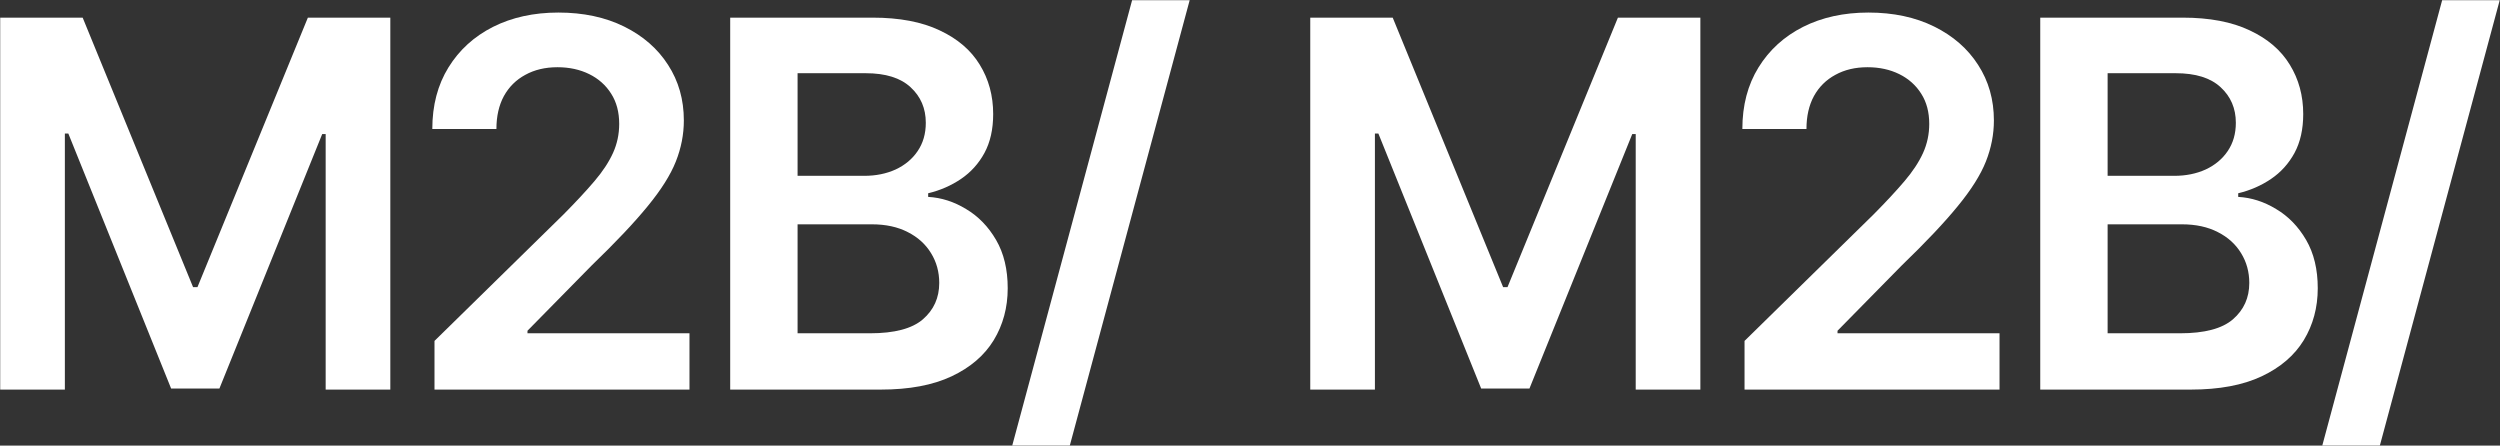
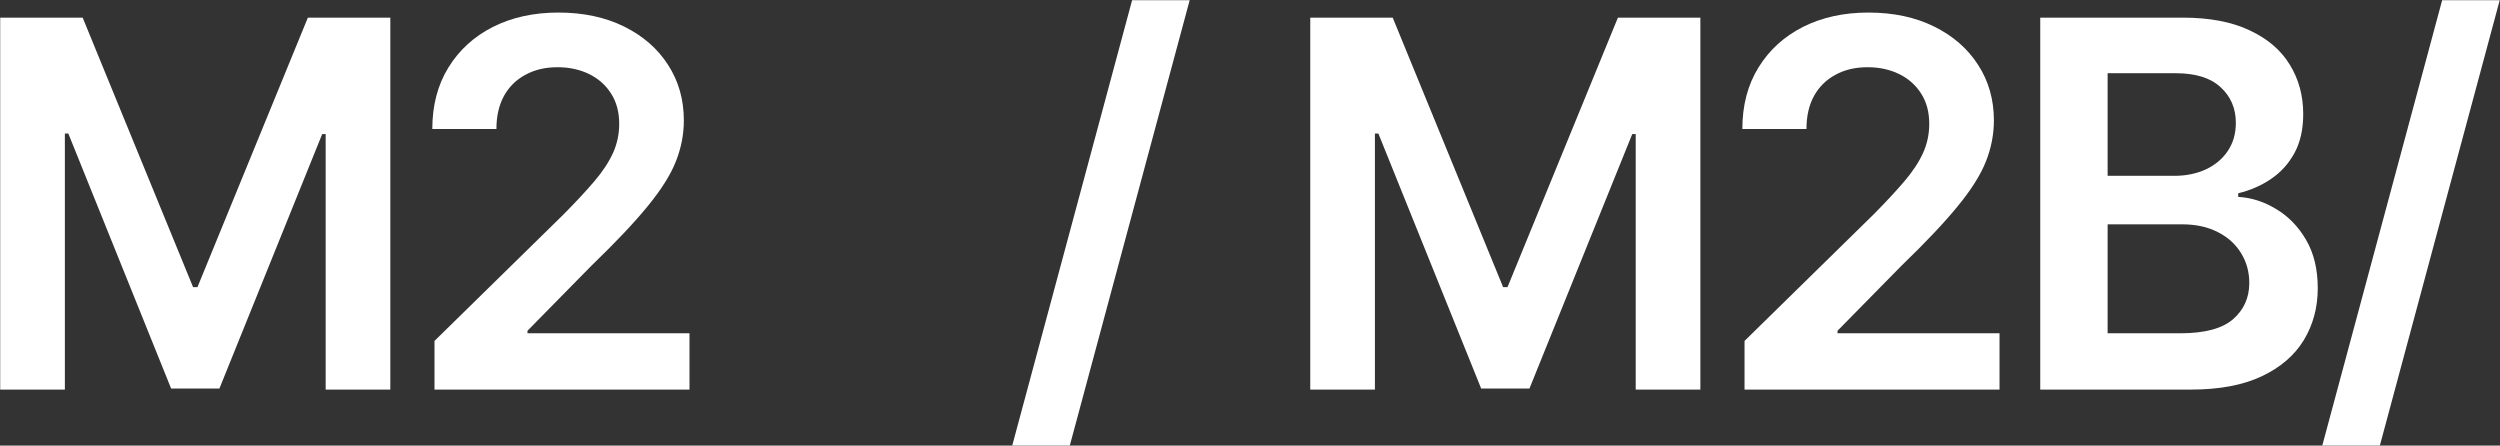
<svg xmlns="http://www.w3.org/2000/svg" width="6648" height="1185" viewBox="0 0 6648 1185" fill="none">
  <rect x="0" y="0" width="6648" height="1185" fill="#333333" stroke="none" />
  <path d="M0.557 46.909H219.818L513.454 763.614H525.045L818.682 46.909H1037.94V1036H866.011V356.483H856.835L583.483 1033.1H455.017L181.665 355.034H172.488V1036H0.557V46.909Z" fill="white" />
  <path d="M1155.4 1036V906.568L1498.78 569.949C1531.62 536.786 1558.99 507.326 1580.88 481.568C1602.77 455.811 1619.19 430.858 1630.14 406.71C1641.09 382.563 1646.56 356.805 1646.56 329.438C1646.56 298.206 1639.48 271.483 1625.31 249.267C1611.15 226.729 1591.67 209.343 1566.87 197.108C1542.08 184.873 1513.91 178.756 1482.36 178.756C1449.84 178.756 1421.34 185.517 1396.87 199.04C1372.41 212.241 1353.41 231.076 1339.89 255.546C1326.69 280.015 1320.09 309.153 1320.09 342.96H1149.6C1149.6 280.176 1163.93 225.602 1192.59 179.239C1221.24 132.875 1260.68 96.975 1310.91 71.54C1361.46 46.104 1419.41 33.386 1484.77 33.386C1551.1 33.386 1609.37 45.782 1659.6 70.574C1709.83 95.365 1748.79 129.333 1776.48 172.477C1804.49 215.621 1818.49 264.883 1818.49 320.261C1818.49 357.288 1811.41 393.67 1797.24 429.409C1783.08 465.148 1758.12 504.75 1722.39 548.216C1686.97 591.682 1637.23 644.324 1573.15 706.142L1402.67 879.523V886.284H1833.47V1036H1155.4Z" fill="white" />
-   <path d="M1941.74 1036V46.909H2320.38C2391.86 46.909 2451.26 58.178 2498.59 80.716C2546.24 102.932 2581.82 133.358 2605.32 171.994C2629.15 210.631 2641.06 254.419 2641.06 303.358C2641.06 343.604 2633.33 378.055 2617.88 406.71C2602.43 435.044 2581.66 458.064 2555.58 475.773C2529.5 493.481 2500.36 506.199 2468.16 513.926V523.585C2503.26 525.517 2536.91 536.303 2569.1 555.943C2601.62 575.261 2628.18 602.629 2648.79 638.045C2669.4 673.462 2679.7 716.284 2679.7 766.511C2679.7 817.705 2667.3 863.746 2642.51 904.636C2617.72 945.205 2580.37 977.24 2530.47 1000.74C2480.56 1024.25 2417.78 1036 2342.11 1036H1941.74ZM2120.92 886.284H2313.62C2378.66 886.284 2425.5 873.888 2454.16 849.097C2483.14 823.983 2497.62 791.786 2497.62 752.506C2497.62 723.206 2490.38 696.805 2475.89 673.301C2461.4 649.475 2440.8 630.801 2414.07 617.278C2387.35 603.434 2355.48 596.511 2318.45 596.511H2120.92V886.284ZM2120.92 467.563H2298.16C2329.07 467.563 2356.92 461.928 2381.72 450.659C2406.51 439.068 2425.99 422.809 2440.15 401.881C2454.64 380.631 2461.89 355.517 2461.89 326.54C2461.89 288.225 2448.36 256.672 2421.32 231.881C2394.59 207.089 2354.83 194.693 2302.03 194.693H2120.92V467.563Z" fill="white" />
  <path d="M3163.59 0.545L2844.84 1184.75H2691.75L3010.5 0.545H3163.59Z" fill="white" />
  <path d="M3484.23 46.909H3703.49L3997.13 763.614H4008.72L4302.35 46.909H4521.62V1036H4349.68V356.483H4340.51L4067.15 1033.1H3938.69L3665.34 355.034H3656.16V1036H3484.23V46.909Z" fill="white" />
  <path d="M4639.07 1036V906.568L4982.45 569.949C5015.29 536.786 5042.66 507.326 5064.55 481.568C5086.45 455.811 5102.87 430.858 5113.81 406.71C5124.76 382.563 5130.23 356.805 5130.23 329.438C5130.23 298.206 5123.15 271.483 5108.98 249.267C5094.82 226.729 5075.34 209.343 5050.55 197.108C5025.76 184.873 4997.58 178.756 4966.03 178.756C4933.51 178.756 4905.02 185.517 4880.55 199.04C4856.08 212.241 4837.08 231.076 4823.56 255.546C4810.36 280.015 4803.76 309.153 4803.76 342.96H4633.27C4633.27 280.176 4647.6 225.602 4676.26 179.239C4704.91 132.875 4744.35 96.975 4794.58 71.54C4845.13 46.104 4903.08 33.386 4968.44 33.386C5034.77 33.386 5093.05 45.782 5143.27 70.574C5193.5 95.365 5232.46 129.333 5260.15 172.477C5288.16 215.621 5302.17 264.883 5302.17 320.261C5302.17 357.288 5295.08 393.67 5280.92 429.409C5266.75 465.148 5241.8 504.75 5206.06 548.216C5170.64 591.682 5120.9 644.324 5056.83 706.142L4886.34 879.523V886.284H5317.14V1036H4639.07Z" fill="white" />
  <path d="M5425.42 1036V46.909H5804.05C5875.53 46.909 5934.93 58.178 5982.26 80.716C6029.91 102.932 6065.49 133.358 6089 171.994C6112.82 210.631 6124.73 254.419 6124.73 303.358C6124.73 343.604 6117.01 378.055 6101.55 406.71C6086.1 435.044 6065.33 458.064 6039.25 475.773C6013.17 493.481 5984.03 506.199 5951.84 513.926V523.585C5986.93 525.517 6020.58 536.303 6052.77 555.943C6085.29 575.261 6111.86 602.629 6132.46 638.045C6153.07 673.462 6163.37 716.284 6163.37 766.511C6163.37 817.705 6150.97 863.746 6126.18 904.636C6101.39 945.205 6064.04 977.24 6014.14 1000.74C5964.23 1024.25 5901.45 1036 5825.79 1036H5425.42ZM5604.59 886.284H5797.29C5862.33 886.284 5909.18 873.888 5937.83 849.097C5966.81 823.983 5981.3 791.786 5981.3 752.506C5981.3 723.206 5974.05 696.805 5959.56 673.301C5945.08 649.475 5924.47 630.801 5897.75 617.278C5871.02 603.434 5839.15 596.511 5802.12 596.511H5604.59V886.284ZM5604.59 467.563H5781.84C5812.75 467.563 5840.6 461.928 5865.39 450.659C5890.18 439.068 5909.66 422.809 5923.83 401.881C5938.31 380.631 5945.56 355.517 5945.56 326.54C5945.56 288.225 5932.04 256.672 5904.99 231.881C5878.27 207.089 5838.5 194.693 5785.7 194.693H5604.59V467.563Z" fill="white" />
  <path d="M6647.27 0.545L6328.52 1184.75H6175.42L6494.17 0.545H6647.27Z" fill="white" />
</svg>